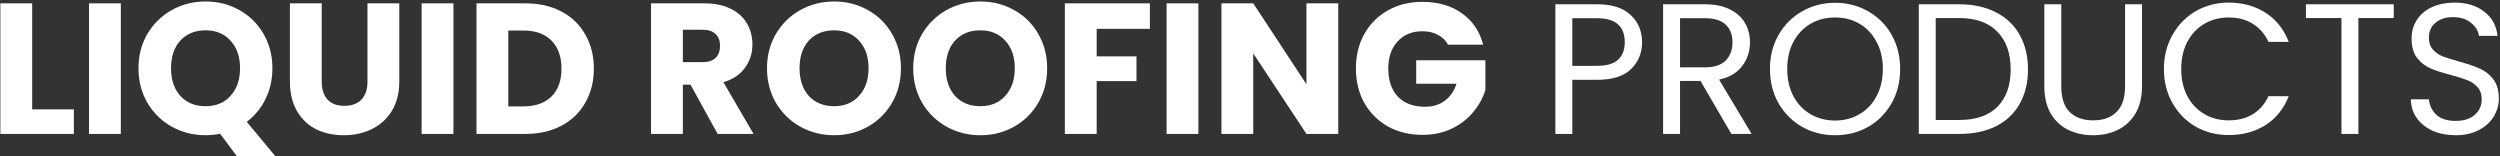
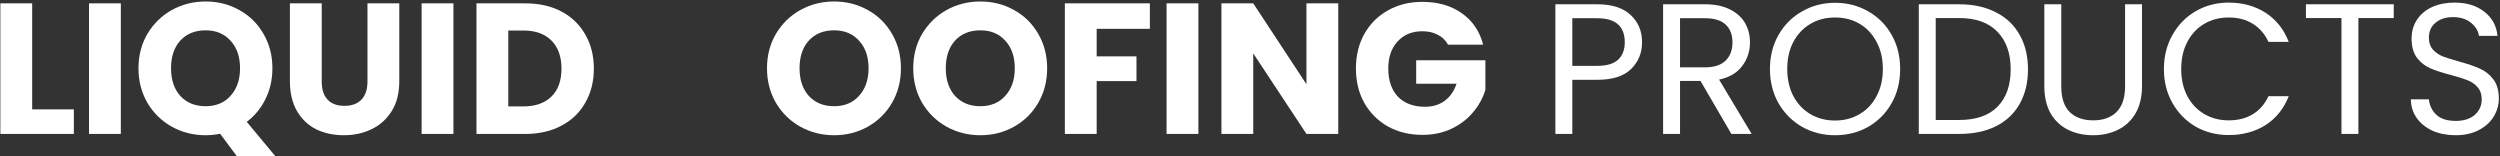
<svg xmlns="http://www.w3.org/2000/svg" width="1344" height="84" viewBox="0 0 1344 84" fill="none">
  <rect x="0" y="0" width="1344" height="84" fill="#333333" stroke="none" />
  <path d="M17.3 58.8H39.7V72H0.2V1.8H17.3V58.8Z" fill="white" />
  <path d="M64.956 1.8V72H47.856V1.8H64.956Z" fill="white" />
  <path d="M127.348 84L118.348 71.9C115.682 72.433 113.082 72.7 110.548 72.7C103.948 72.7 97.882 71.167 92.349 68.1C86.882 65.033 82.515 60.767 79.249 55.3C76.049 49.767 74.448 43.567 74.448 36.7C74.448 29.833 76.049 23.667 79.249 18.2C82.515 12.733 86.882 8.467 92.349 5.4C97.882 2.333 103.948 0.8 110.548 0.8C117.148 0.8 123.182 2.333 128.648 5.4C134.182 8.467 138.515 12.733 141.648 18.2C144.848 23.667 146.448 29.833 146.448 36.7C146.448 42.7 145.215 48.2 142.748 53.2C140.348 58.133 136.982 62.233 132.648 65.5L148.048 84H127.348ZM91.948 36.7C91.948 42.9 93.615 47.867 96.948 51.6C100.348 55.267 104.882 57.1 110.548 57.1C116.148 57.1 120.615 55.233 123.948 51.5C127.348 47.767 129.048 42.833 129.048 36.7C129.048 30.5 127.348 25.567 123.948 21.9C120.615 18.167 116.148 16.3 110.548 16.3C104.882 16.3 100.348 18.133 96.948 21.8C93.615 25.467 91.948 30.433 91.948 36.7Z" fill="white" />
  <path d="M172.957 1.8V43.8C172.957 48 173.99 51.233 176.057 53.5C178.124 55.767 181.157 56.9 185.157 56.9C189.157 56.9 192.224 55.767 194.357 53.5C196.49 51.233 197.557 48 197.557 43.8V1.8H214.657V43.7C214.657 49.967 213.324 55.267 210.657 59.6C207.99 63.933 204.39 67.2 199.857 69.4C195.39 71.6 190.39 72.7 184.857 72.7C179.324 72.7 174.357 71.633 169.957 69.5C165.624 67.3 162.19 64.033 159.657 59.7C157.124 55.3 155.857 49.967 155.857 43.7V1.8H172.957Z" fill="white" />
  <path d="M243.765 1.8V72H226.665V1.8H243.765Z" fill="white" />
  <path d="M282.457 1.8C289.857 1.8 296.324 3.267 301.857 6.2C307.39 9.133 311.657 13.267 314.657 18.6C317.724 23.867 319.257 29.967 319.257 36.9C319.257 43.767 317.724 49.867 314.657 55.2C311.657 60.533 307.357 64.667 301.757 67.6C296.224 70.533 289.79 72 282.457 72H256.157V1.8H282.457ZM281.357 57.2C287.824 57.2 292.857 55.433 296.457 51.9C300.057 48.367 301.857 43.367 301.857 36.9C301.857 30.433 300.057 25.4 296.457 21.8C292.857 18.2 287.824 16.4 281.357 16.4H273.257V57.2H281.357Z" fill="white" />
-   <path d="M385.805 72L371.205 45.5H367.105V72H350.005V1.8H378.705C384.238 1.8 388.938 2.767 392.805 4.7C396.738 6.633 399.671 9.3 401.605 12.7C403.538 16.033 404.505 19.767 404.505 23.9C404.505 28.567 403.171 32.733 400.505 36.4C397.905 40.067 394.038 42.667 388.905 44.2L405.105 72H385.805ZM367.105 33.4H377.705C380.838 33.4 383.171 32.633 384.705 31.1C386.305 29.567 387.105 27.4 387.105 24.6C387.105 21.933 386.305 19.833 384.705 18.3C383.171 16.767 380.838 16 377.705 16H367.105V33.4Z" fill="white" />
  <path d="M448.439 72.7C441.839 72.7 435.772 71.167 430.239 68.1C424.772 65.033 420.406 60.767 417.139 55.3C413.939 49.767 412.339 43.567 412.339 36.7C412.339 29.833 413.939 23.667 417.139 18.2C420.406 12.733 424.772 8.467 430.239 5.4C435.772 2.333 441.839 0.8 448.439 0.8C455.039 0.8 461.072 2.333 466.539 5.4C472.072 8.467 476.406 12.733 479.539 18.2C482.739 23.667 484.339 29.833 484.339 36.7C484.339 43.567 482.739 49.767 479.539 55.3C476.339 60.767 472.006 65.033 466.539 68.1C461.072 71.167 455.039 72.7 448.439 72.7ZM448.439 57.1C454.039 57.1 458.506 55.233 461.839 51.5C465.239 47.767 466.939 42.833 466.939 36.7C466.939 30.5 465.239 25.567 461.839 21.9C458.506 18.167 454.039 16.3 448.439 16.3C442.772 16.3 438.239 18.133 434.839 21.8C431.506 25.467 429.839 30.433 429.839 36.7C429.839 42.9 431.506 47.867 434.839 51.6C438.239 55.267 442.772 57.1 448.439 57.1Z" fill="white" />
  <path d="M527.052 72.7C520.452 72.7 514.386 71.167 508.852 68.1C503.386 65.033 499.019 60.767 495.752 55.3C492.552 49.767 490.952 43.567 490.952 36.7C490.952 29.833 492.552 23.667 495.752 18.2C499.019 12.733 503.386 8.467 508.852 5.4C514.386 2.333 520.452 0.8 527.052 0.8C533.652 0.8 539.686 2.333 545.152 5.4C550.686 8.467 555.019 12.733 558.152 18.2C561.352 23.667 562.952 29.833 562.952 36.7C562.952 43.567 561.352 49.767 558.152 55.3C554.952 60.767 550.619 65.033 545.152 68.1C539.686 71.167 533.652 72.7 527.052 72.7ZM527.052 57.1C532.652 57.1 537.119 55.233 540.452 51.5C543.852 47.767 545.552 42.833 545.552 36.7C545.552 30.5 543.852 25.567 540.452 21.9C537.119 18.167 532.652 16.3 527.052 16.3C521.386 16.3 516.852 18.133 513.452 21.8C510.119 25.467 508.452 30.433 508.452 36.7C508.452 42.9 510.119 47.867 513.452 51.6C516.852 55.267 521.386 57.1 527.052 57.1Z" fill="white" />
  <path d="M618.166 1.8V15.5H589.566V30.3H610.966V43.6H589.566V72H572.466V1.8H618.166Z" fill="white" />
  <path d="M644.253 1.8V72H627.153V1.8H644.253Z" fill="white" />
  <path d="M719.445 72H702.345L673.745 28.7V72H656.645V1.8H673.745L702.345 45.3V1.8H719.445V72Z" fill="white" />
  <path d="M778.441 24C777.174 21.667 775.341 19.9 772.941 18.7C770.607 17.433 767.841 16.8 764.641 16.8C759.107 16.8 754.674 18.633 751.341 22.3C748.007 25.9 746.341 30.733 746.341 36.8C746.341 43.267 748.074 48.333 751.541 52C755.074 55.6 759.907 57.4 766.041 57.4C770.241 57.4 773.774 56.333 776.641 54.2C779.574 52.067 781.707 49 783.041 45H761.341V32.4H798.541V48.3C797.274 52.567 795.107 56.533 792.041 60.2C789.041 63.867 785.207 66.833 780.541 69.1C775.874 71.367 770.607 72.5 764.741 72.5C757.807 72.5 751.607 71 746.141 68C740.741 64.933 736.507 60.7 733.441 55.3C730.441 49.9 728.941 43.733 728.941 36.8C728.941 29.867 730.441 23.7 733.441 18.3C736.507 12.833 740.741 8.6 746.141 5.6C751.541 2.533 757.707 1 764.641 1C773.041 1 780.107 3.033 785.841 7.1C791.641 11.167 795.474 16.8 797.341 24H778.441Z" fill="white" />
  <path d="M882.773 22.7C882.773 28.5 880.773 33.333 876.773 37.2C872.839 41 866.806 42.9 858.673 42.9H845.273V72H836.173V2.3H858.673C866.539 2.3 872.506 4.2 876.573 8C880.706 11.8 882.773 16.7 882.773 22.7ZM858.673 35.4C863.739 35.4 867.473 34.3 869.873 32.1C872.273 29.9 873.473 26.767 873.473 22.7C873.473 14.1 868.539 9.8 858.673 9.8H845.273V35.4H858.673Z" fill="white" />
  <path d="M930.783 72L914.183 43.5H903.183V72H894.083V2.3H916.583C921.849 2.3 926.283 3.2 929.883 5C933.549 6.8 936.283 9.233 938.083 12.3C939.883 15.367 940.783 18.867 940.783 22.8C940.783 27.6 939.383 31.833 936.583 35.5C933.849 39.167 929.716 41.6 924.183 42.8L941.683 72H930.783ZM903.183 36.2H916.583C921.516 36.2 925.216 35 927.683 32.6C930.149 30.133 931.383 26.867 931.383 22.8C931.383 18.667 930.149 15.467 927.683 13.2C925.283 10.933 921.583 9.8 916.583 9.8H903.183V36.2Z" fill="white" />
  <path d="M986.523 72.7C980.056 72.7 974.156 71.2 968.823 68.2C963.489 65.133 959.256 60.9 956.123 55.5C953.056 50.033 951.523 43.9 951.523 37.1C951.523 30.3 953.056 24.2 956.123 18.8C959.256 13.333 963.489 9.1 968.823 6.1C974.156 3.033 980.056 1.5 986.523 1.5C993.056 1.5 998.989 3.033 1004.32 6.1C1009.66 9.1 1013.86 13.3 1016.92 18.7C1019.99 24.1 1021.52 30.233 1021.52 37.1C1021.52 43.967 1019.99 50.1 1016.92 55.5C1013.86 60.9 1009.66 65.133 1004.32 68.2C998.989 71.2 993.056 72.7 986.523 72.7ZM986.523 64.8C991.389 64.8 995.756 63.667 999.623 61.4C1003.56 59.133 1006.62 55.9 1008.82 51.7C1011.09 47.5 1012.22 42.633 1012.22 37.1C1012.22 31.5 1011.09 26.633 1008.82 22.5C1006.62 18.3 1003.59 15.067 999.723 12.8C995.856 10.533 991.456 9.4 986.523 9.4C981.589 9.4 977.189 10.533 973.323 12.8C969.456 15.067 966.389 18.3 964.123 22.5C961.923 26.633 960.823 31.5 960.823 37.1C960.823 42.633 961.923 47.5 964.123 51.7C966.389 55.9 969.456 59.133 973.323 61.4C977.256 63.667 981.656 64.8 986.523 64.8Z" fill="white" />
  <path d="M1053.24 2.3C1060.84 2.3 1067.4 3.733 1072.94 6.6C1078.54 9.4 1082.8 13.433 1085.74 18.7C1088.74 23.967 1090.24 30.167 1090.24 37.3C1090.24 44.433 1088.74 50.633 1085.74 55.9C1082.8 61.1 1078.54 65.1 1072.94 67.9C1067.4 70.633 1060.84 72 1053.24 72H1031.54V2.3H1053.24ZM1053.24 64.5C1062.24 64.5 1069.1 62.133 1073.84 57.4C1078.57 52.6 1080.94 45.9 1080.94 37.3C1080.94 28.633 1078.54 21.867 1073.74 17C1069 12.133 1062.17 9.7 1053.24 9.7H1040.64V64.5H1053.24Z" fill="white" />
  <path d="M1108.14 2.3V46.4C1108.14 52.6 1109.64 57.2 1112.64 60.2C1115.71 63.2 1119.94 64.7 1125.34 64.7C1130.67 64.7 1134.84 63.2 1137.84 60.2C1140.91 57.2 1142.44 52.6 1142.44 46.4V2.3H1151.54V46.3C1151.54 52.1 1150.37 57 1148.04 61C1145.71 64.933 1142.54 67.867 1138.54 69.8C1134.61 71.733 1130.17 72.7 1125.24 72.7C1120.31 72.7 1115.84 71.733 1111.84 69.8C1107.91 67.867 1104.77 64.933 1102.44 61C1100.17 57 1099.04 52.1 1099.04 46.3V2.3H1108.14Z" fill="white" />
  <path d="M1163.32 37.1C1163.32 30.3 1164.85 24.2 1167.92 18.8C1170.99 13.333 1175.15 9.067 1180.42 6C1185.75 2.933 1191.65 1.4 1198.12 1.4C1205.72 1.4 1212.35 3.233 1218.02 6.9C1223.69 10.567 1227.82 15.767 1230.42 22.5H1219.52C1217.59 18.3 1214.79 15.067 1211.12 12.8C1207.52 10.533 1203.19 9.4 1198.12 9.4C1193.25 9.4 1188.89 10.533 1185.02 12.8C1181.15 15.067 1178.12 18.3 1175.92 22.5C1173.72 26.633 1172.62 31.5 1172.62 37.1C1172.62 42.633 1173.72 47.5 1175.92 51.7C1178.12 55.833 1181.15 59.033 1185.02 61.3C1188.89 63.567 1193.25 64.7 1198.12 64.7C1203.19 64.7 1207.52 63.6 1211.12 61.4C1214.79 59.133 1217.59 55.9 1219.52 51.7H1230.42C1227.82 58.367 1223.69 63.533 1218.02 67.2C1212.35 70.8 1205.72 72.6 1198.12 72.6C1191.65 72.6 1185.75 71.1 1180.42 68.1C1175.15 65.033 1170.99 60.8 1167.92 55.4C1164.85 50 1163.32 43.9 1163.32 37.1Z" fill="white" />
  <path d="M1286.87 2.3V9.7H1267.87V72H1258.77V9.7H1239.67V2.3H1286.87Z" fill="white" />
  <path d="M1320.17 72.7C1315.57 72.7 1311.43 71.9 1307.77 70.3C1304.17 68.633 1301.33 66.367 1299.27 63.5C1297.2 60.567 1296.13 57.2 1296.07 53.4H1305.77C1306.1 56.667 1307.43 59.433 1309.77 61.7C1312.17 63.9 1315.63 65 1320.17 65C1324.5 65 1327.9 63.933 1330.37 61.8C1332.9 59.6 1334.17 56.8 1334.17 53.4C1334.17 50.733 1333.43 48.567 1331.97 46.9C1330.5 45.233 1328.67 43.967 1326.47 43.1C1324.27 42.233 1321.3 41.3 1317.57 40.3C1312.97 39.1 1309.27 37.9 1306.47 36.7C1303.73 35.5 1301.37 33.633 1299.37 31.1C1297.43 28.5 1296.47 25.033 1296.47 20.7C1296.47 16.9 1297.43 13.533 1299.37 10.6C1301.3 7.667 1304 5.4 1307.47 3.8C1311 2.2 1315.03 1.4 1319.57 1.4C1326.1 1.4 1331.43 3.033 1335.57 6.3C1339.77 9.567 1342.13 13.9 1342.67 19.3H1332.67C1332.33 16.633 1330.93 14.3 1328.47 12.3C1326 10.233 1322.73 9.2 1318.67 9.2C1314.87 9.2 1311.77 10.2 1309.37 12.2C1306.97 14.133 1305.77 16.867 1305.77 20.4C1305.77 22.933 1306.47 25 1307.87 26.6C1309.33 28.2 1311.1 29.433 1313.17 30.3C1315.3 31.1 1318.27 32.033 1322.07 33.1C1326.67 34.367 1330.37 35.633 1333.17 36.9C1335.97 38.1 1338.37 40 1340.37 42.6C1342.37 45.133 1343.37 48.6 1343.37 53C1343.37 56.4 1342.47 59.6 1340.67 62.6C1338.87 65.6 1336.2 68.033 1332.67 69.9C1329.13 71.767 1324.97 72.7 1320.17 72.7Z" fill="white" />
</svg>